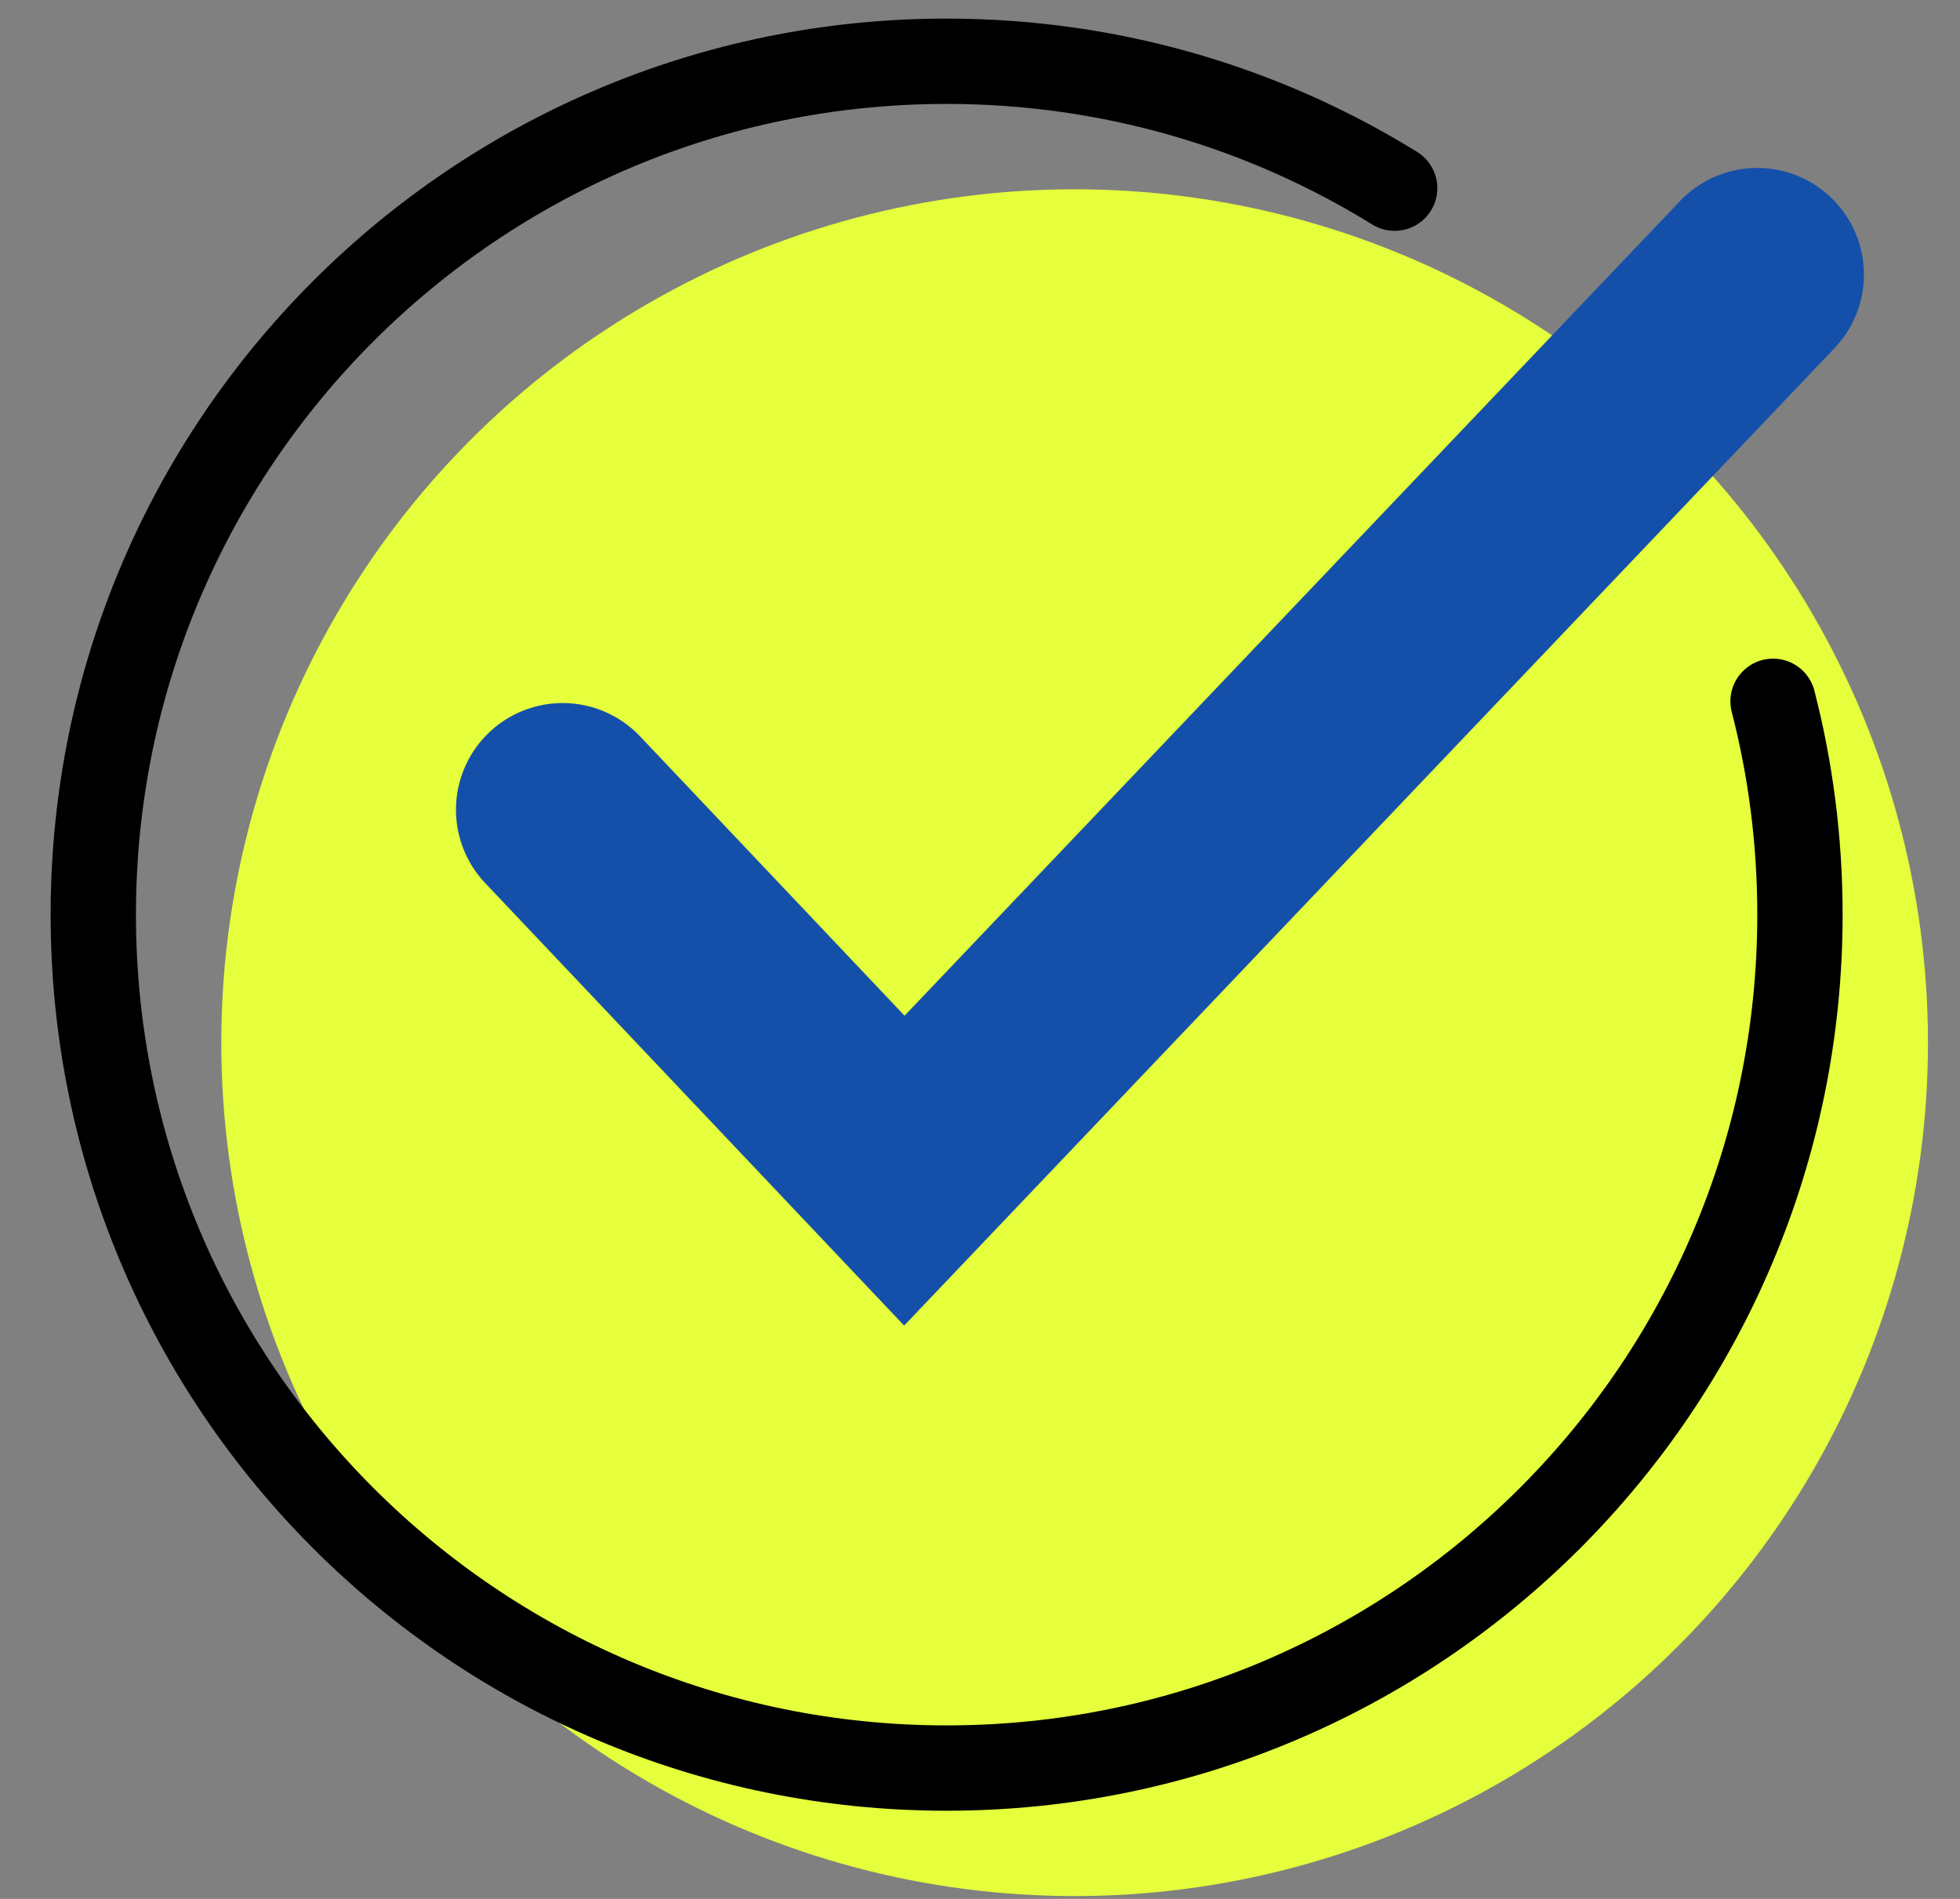
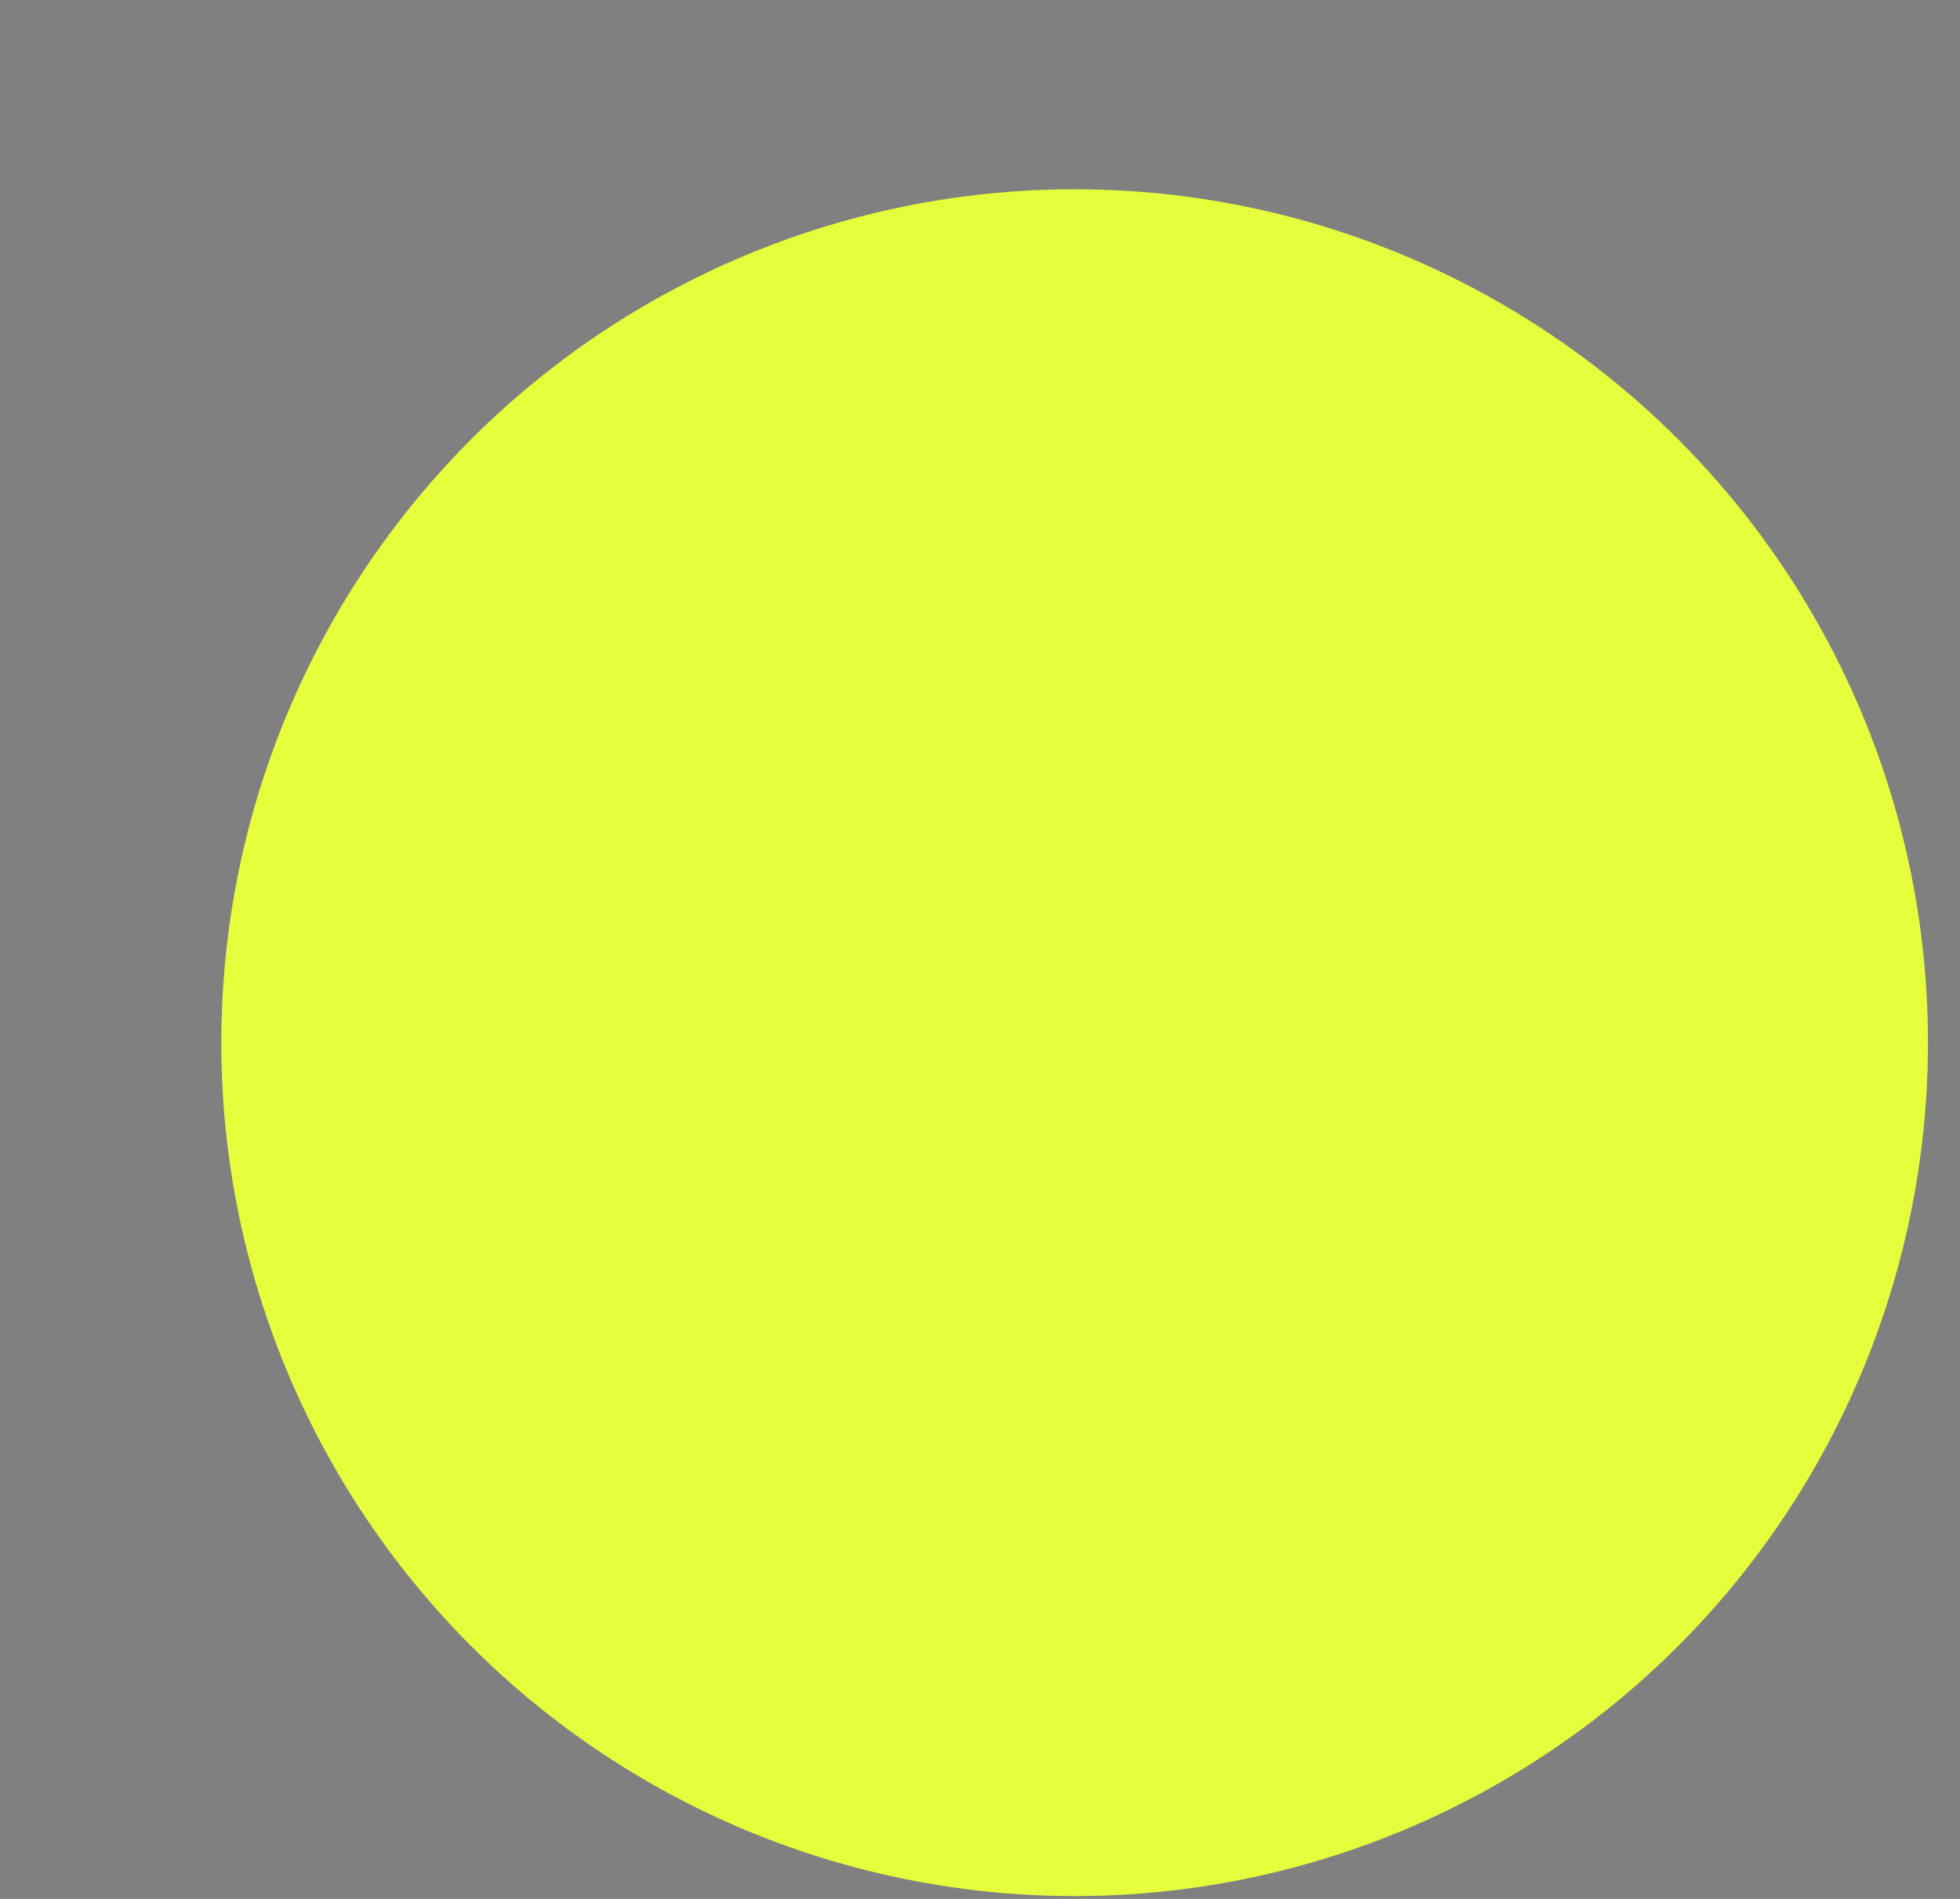
<svg xmlns="http://www.w3.org/2000/svg" width="32" height="31" viewBox="0 0 32 31" fill="none">
  <rect x="0" y="0" width="32" height="31" fill="#808080" stroke="none" />
  <circle cx="17.545" cy="17.022" r="13.932" fill="#E5FF3C" />
-   <path d="M28.948 11.449C29.235 12.562 29.387 13.729 29.387 14.932C29.387 22.626 23.15 28.864 15.455 28.864C7.761 28.864 1.523 22.626 1.523 14.932C1.523 7.237 7.761 1 15.455 1C18.138 1 20.644 1.758 22.77 3.072" stroke="black" stroke-width="1.393" stroke-linecap="round" />
-   <path d="M9.186 13.219L14.765 19.111L28.69 4.483" stroke="#1450AA" stroke-width="3.483" stroke-linecap="round" />
</svg>